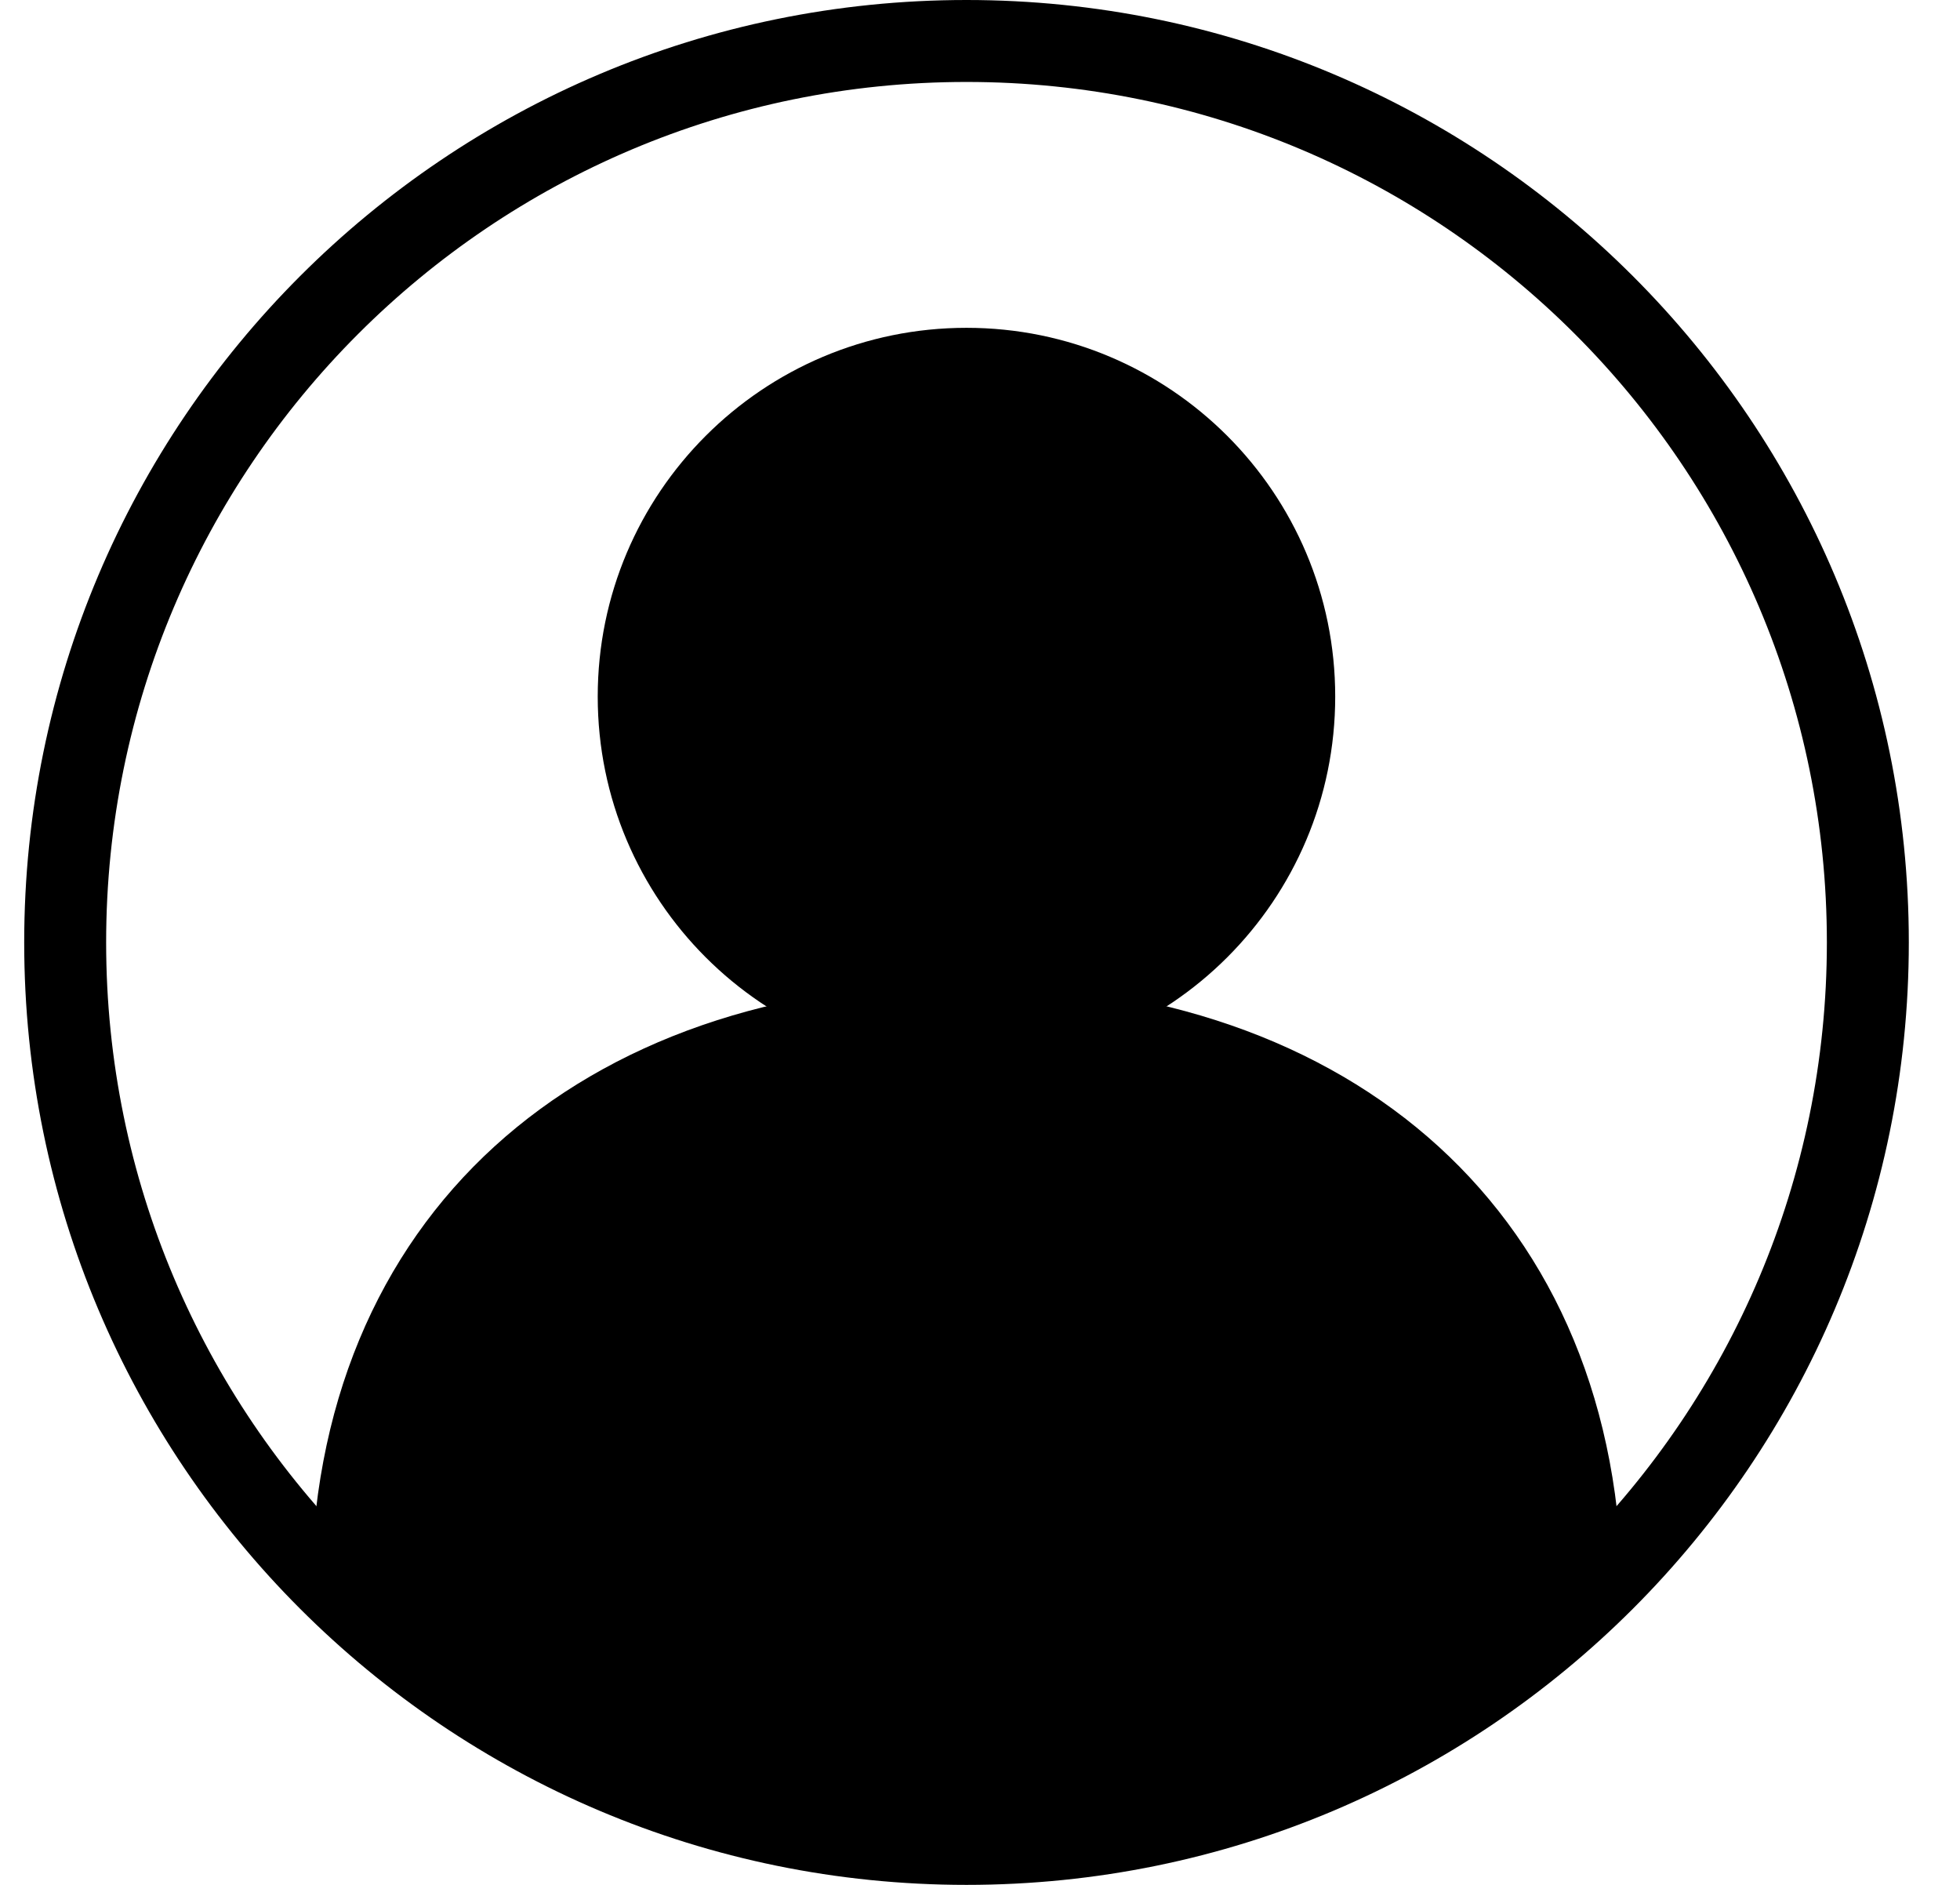
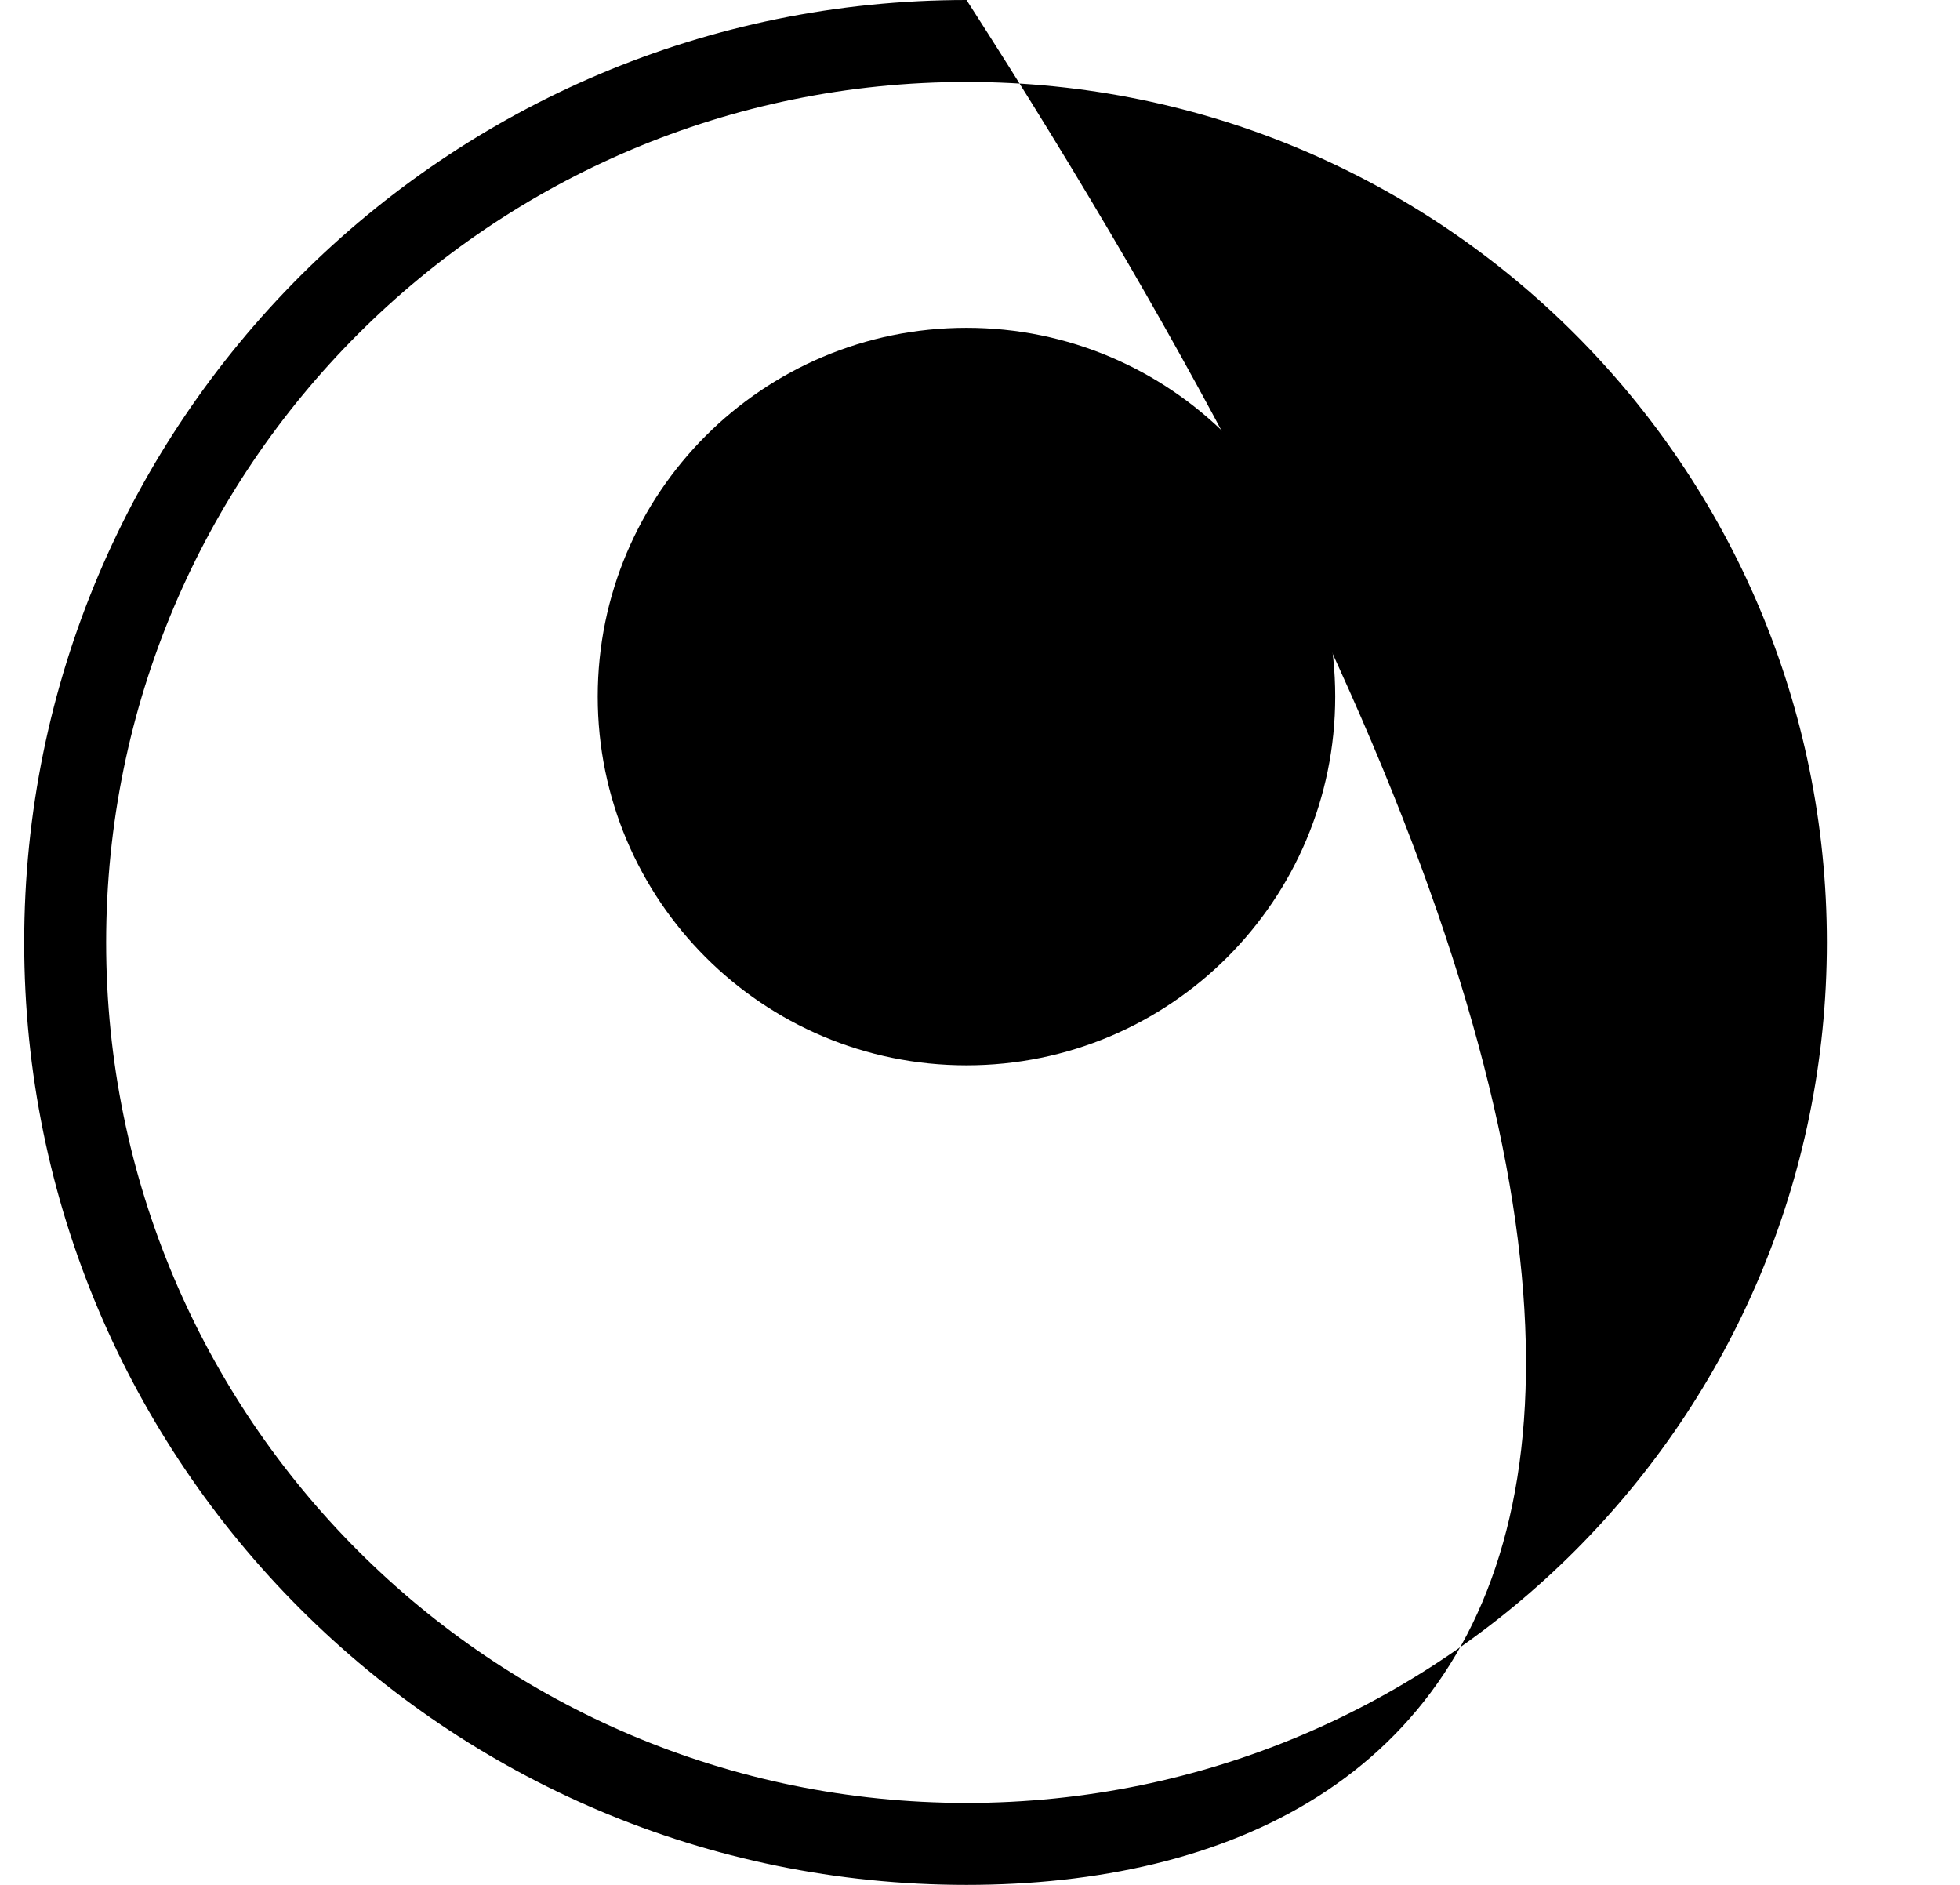
<svg xmlns="http://www.w3.org/2000/svg" width="26" height="25" viewBox="0 0 26 25" fill="none">
-   <path d="M21.516 21.196C19.593 23.102 16.081 24.456 12.821 24.456C9.56 24.456 6.04 23.742 4.125 21.196C4.125 16.093 7.718 13.043 12.821 13.043C17.923 13.043 21.516 16.093 21.516 21.196Z" fill="black" />
  <path d="M17.712 9.239C17.712 11.941 15.522 14.13 12.821 14.13C10.119 14.13 7.929 11.941 7.929 9.239C7.929 6.538 10.119 4.348 12.821 4.348C15.522 4.348 17.712 6.538 17.712 9.239Z" fill="black" />
-   <path d="M24.234 12.5C24.234 6.197 19.124 1.087 12.821 1.087C6.517 1.087 1.408 6.197 1.408 12.5C1.408 18.803 6.517 23.913 12.821 23.913V25C5.917 25 0.321 19.404 0.321 12.5C0.321 5.596 5.917 0 12.821 0C19.724 0 25.321 5.596 25.321 12.5C25.321 19.404 19.724 25 12.821 25V23.913C19.124 23.913 24.234 18.803 24.234 12.5Z" fill="black" />
+   <path d="M24.234 12.5C24.234 6.197 19.124 1.087 12.821 1.087C6.517 1.087 1.408 6.197 1.408 12.5C1.408 18.803 6.517 23.913 12.821 23.913V25C5.917 25 0.321 19.404 0.321 12.5C0.321 5.596 5.917 0 12.821 0C25.321 19.404 19.724 25 12.821 25V23.913C19.124 23.913 24.234 18.803 24.234 12.5Z" fill="black" />
</svg>